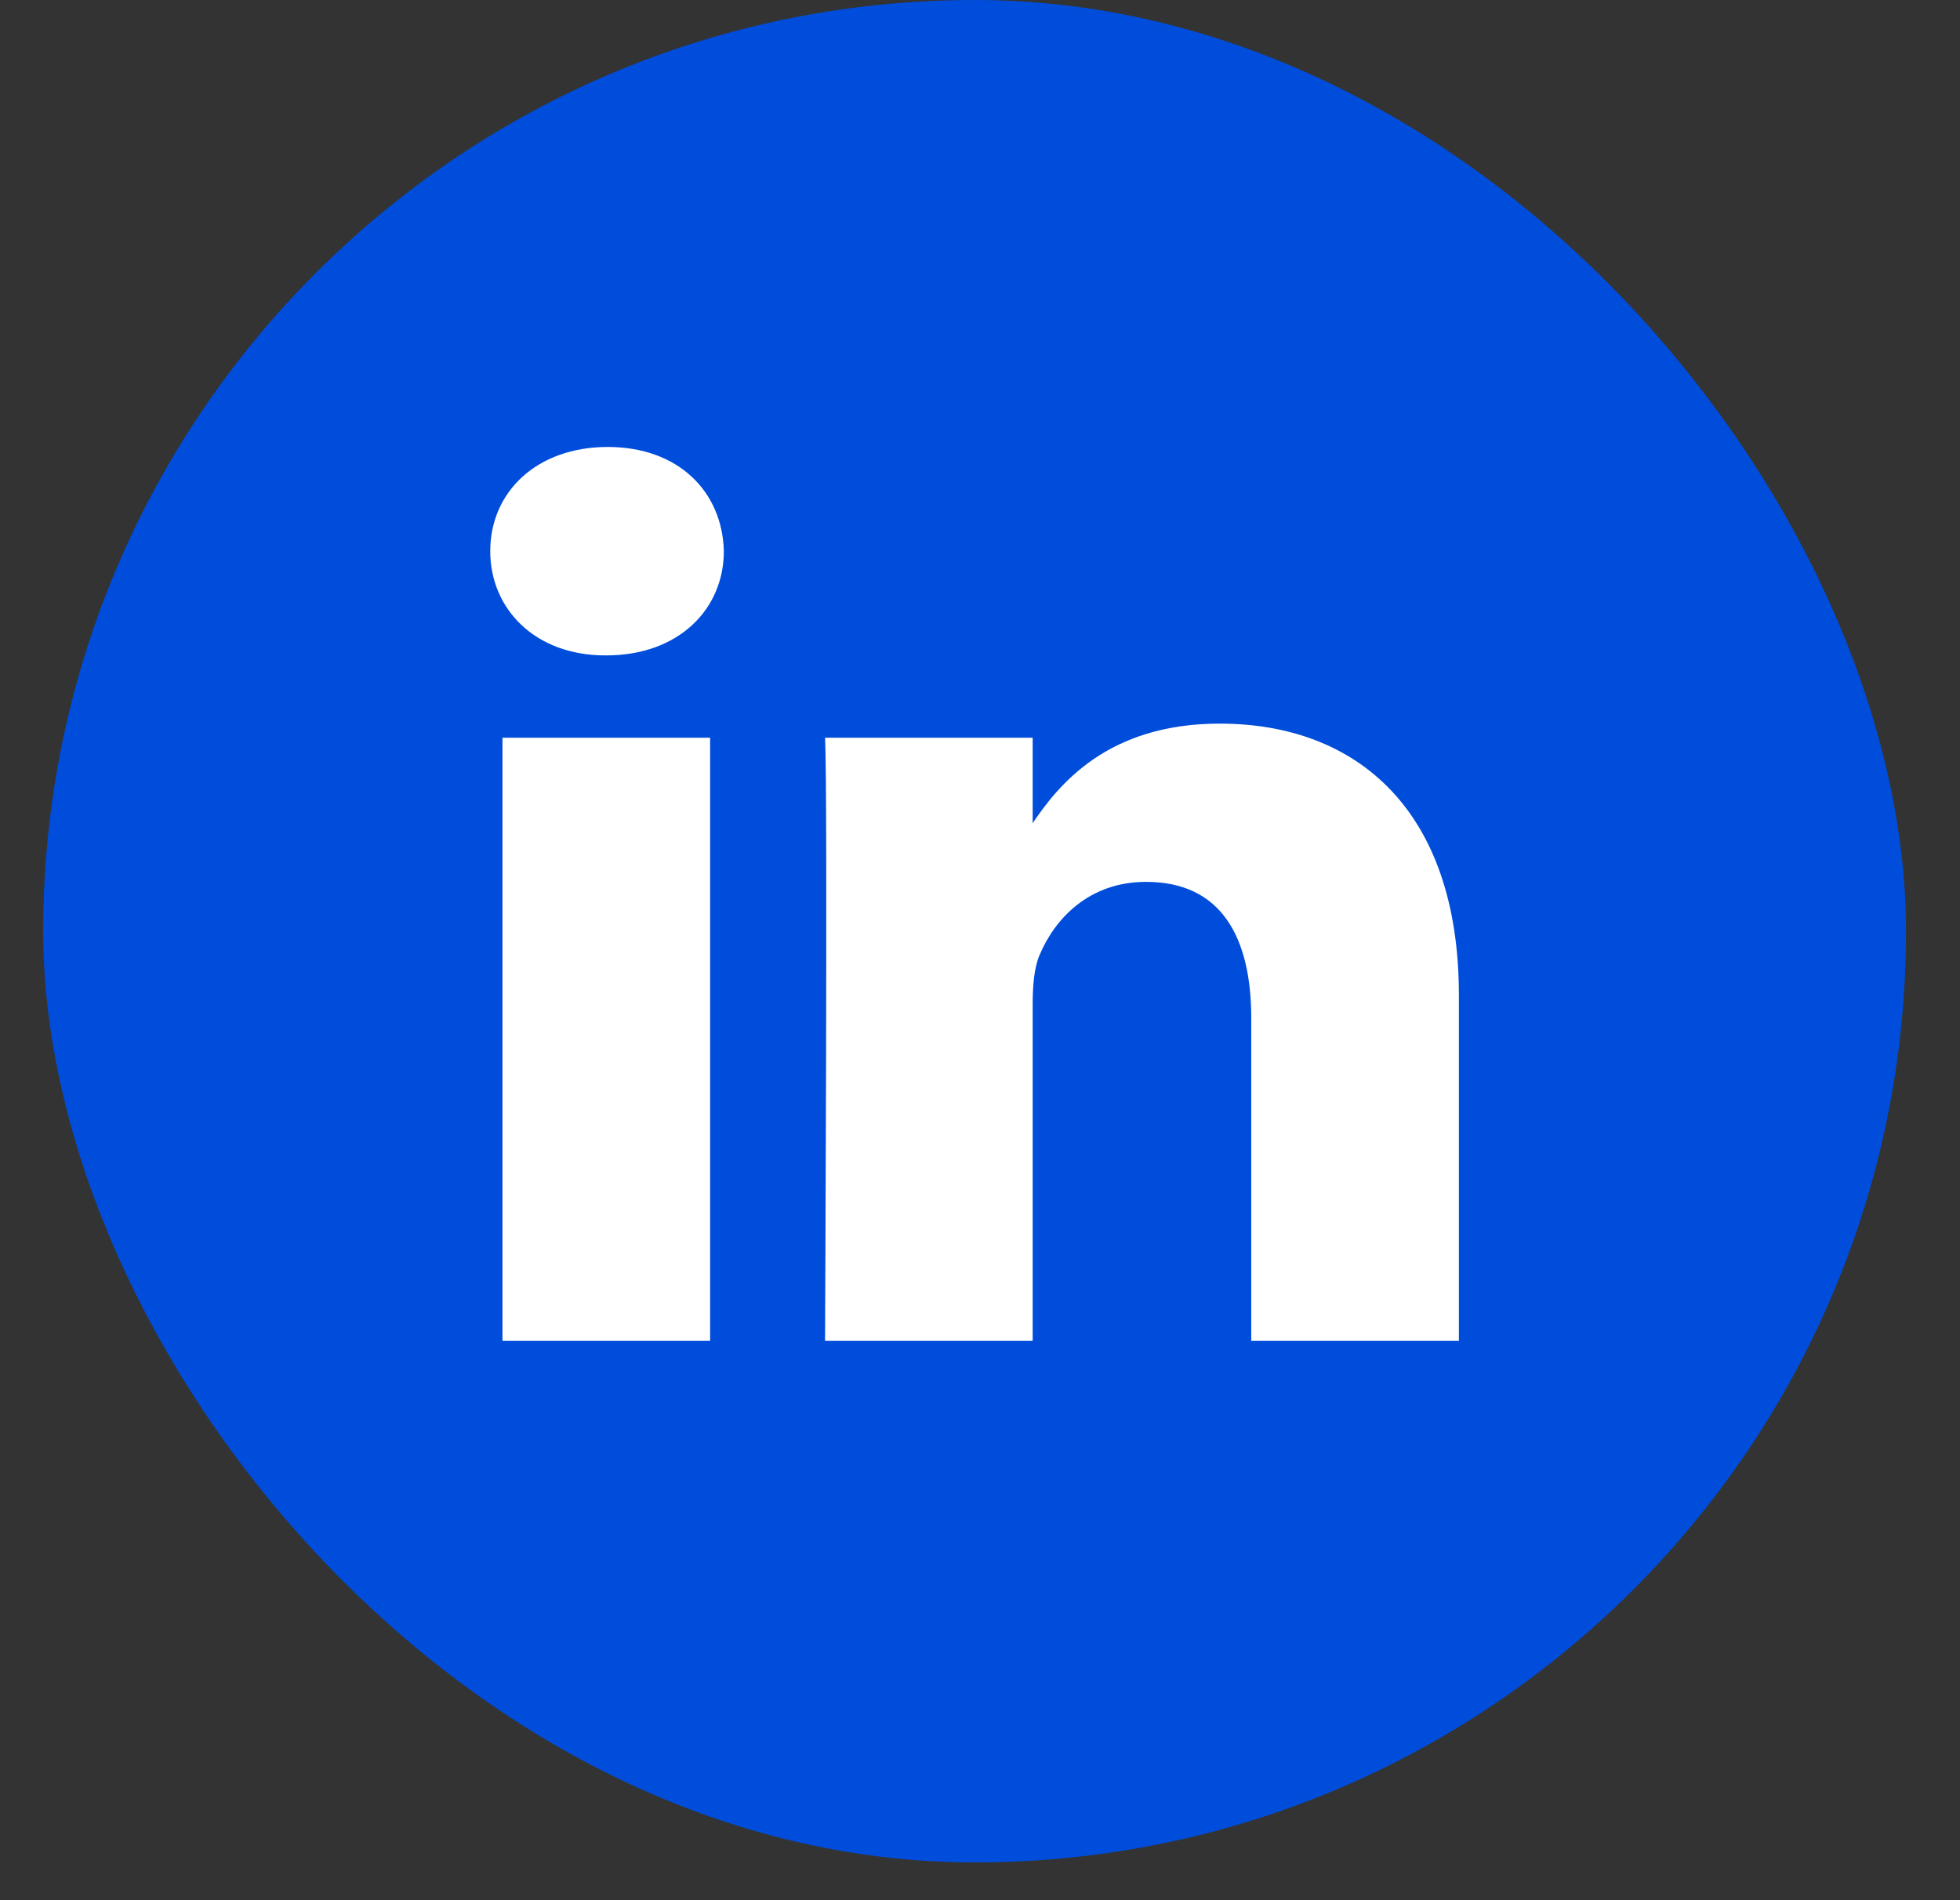
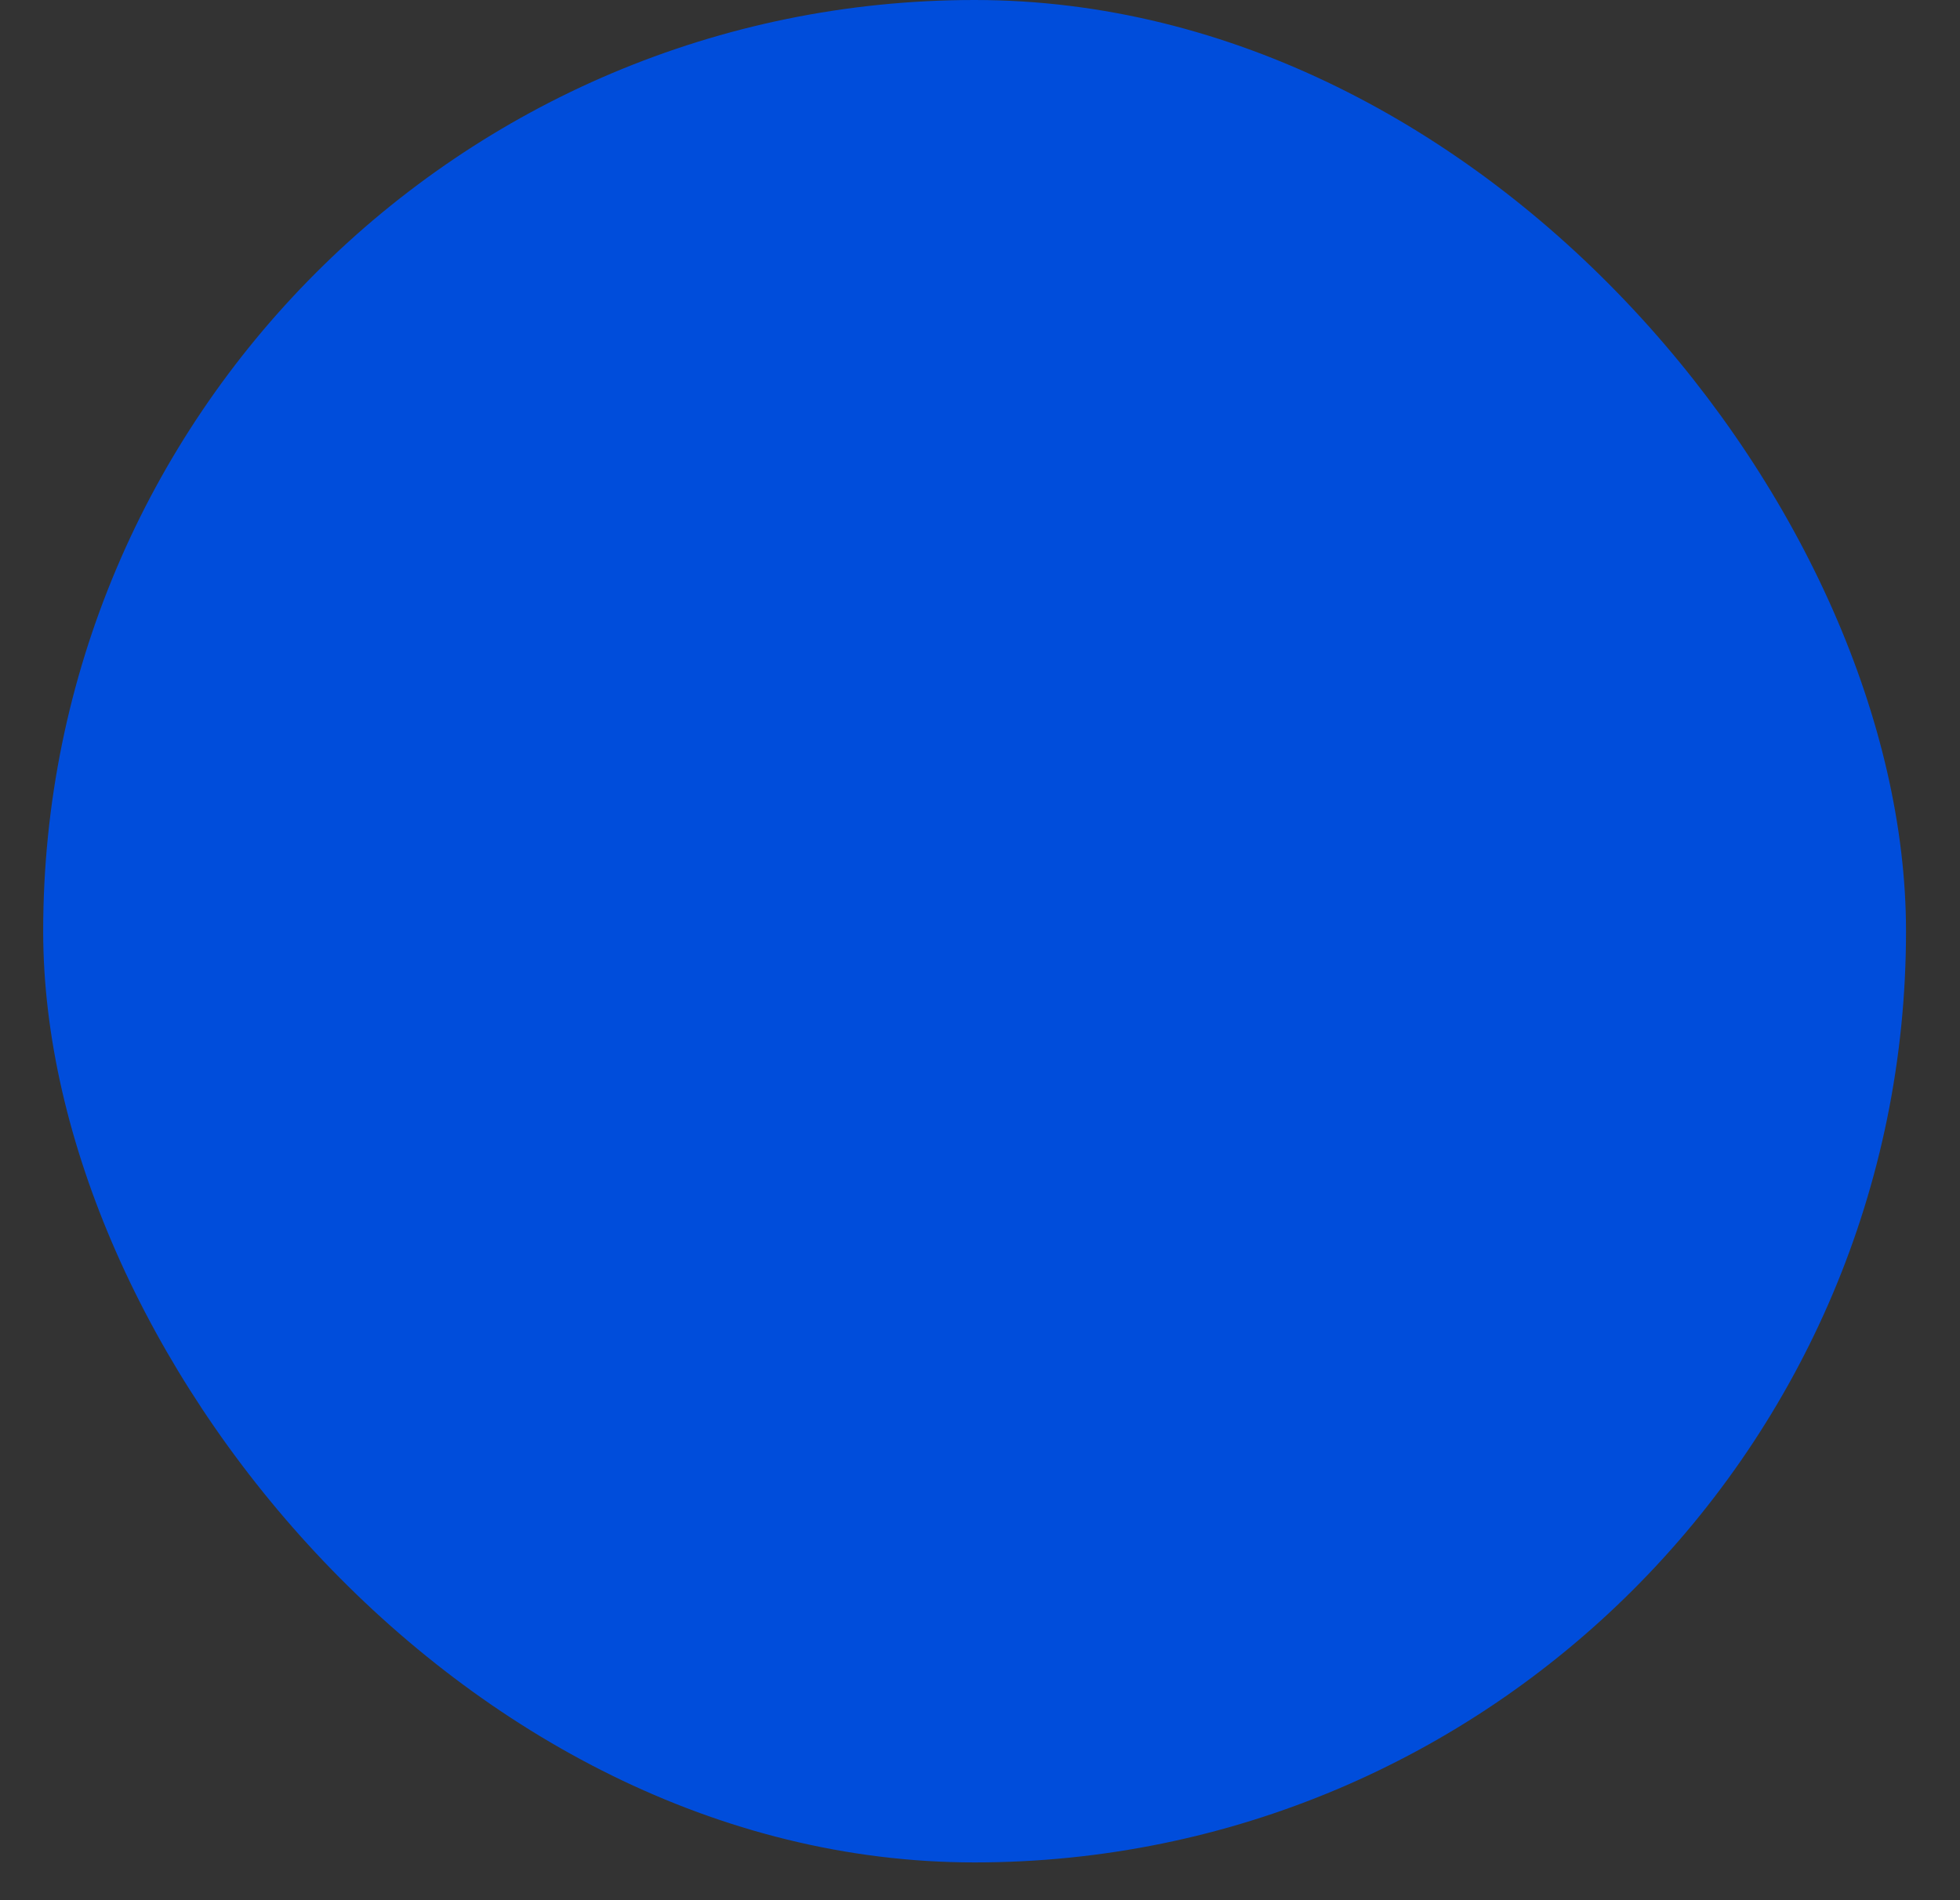
<svg xmlns="http://www.w3.org/2000/svg" width="33" height="32" viewBox="0 0 33 32" fill="none">
  <rect x="0" y="0" width="33" height="32" fill="#333333" stroke="none" />
  <rect x="0.727" width="31.364" height="31.364" rx="15.682" fill="#004DDB" />
-   <path d="M11.956 22.581V12.424H8.46V22.581H11.957H11.956ZM10.209 11.037C11.428 11.037 12.187 10.257 12.187 9.283C12.164 8.286 11.428 7.527 10.232 7.527C9.035 7.527 8.254 8.286 8.254 9.282C8.254 10.257 9.012 11.037 10.186 11.037H10.209L10.209 11.037ZM13.891 22.581H17.387V16.91C17.387 16.607 17.41 16.302 17.502 16.086C17.755 15.479 18.33 14.851 19.296 14.851C20.561 14.851 21.067 15.782 21.067 17.148V22.581H24.563V16.758C24.563 13.638 22.838 12.186 20.538 12.186C18.652 12.186 17.824 13.204 17.364 13.897H17.387V12.424H13.892C13.937 13.377 13.891 22.582 13.891 22.582L13.891 22.581Z" fill="white" />
</svg>